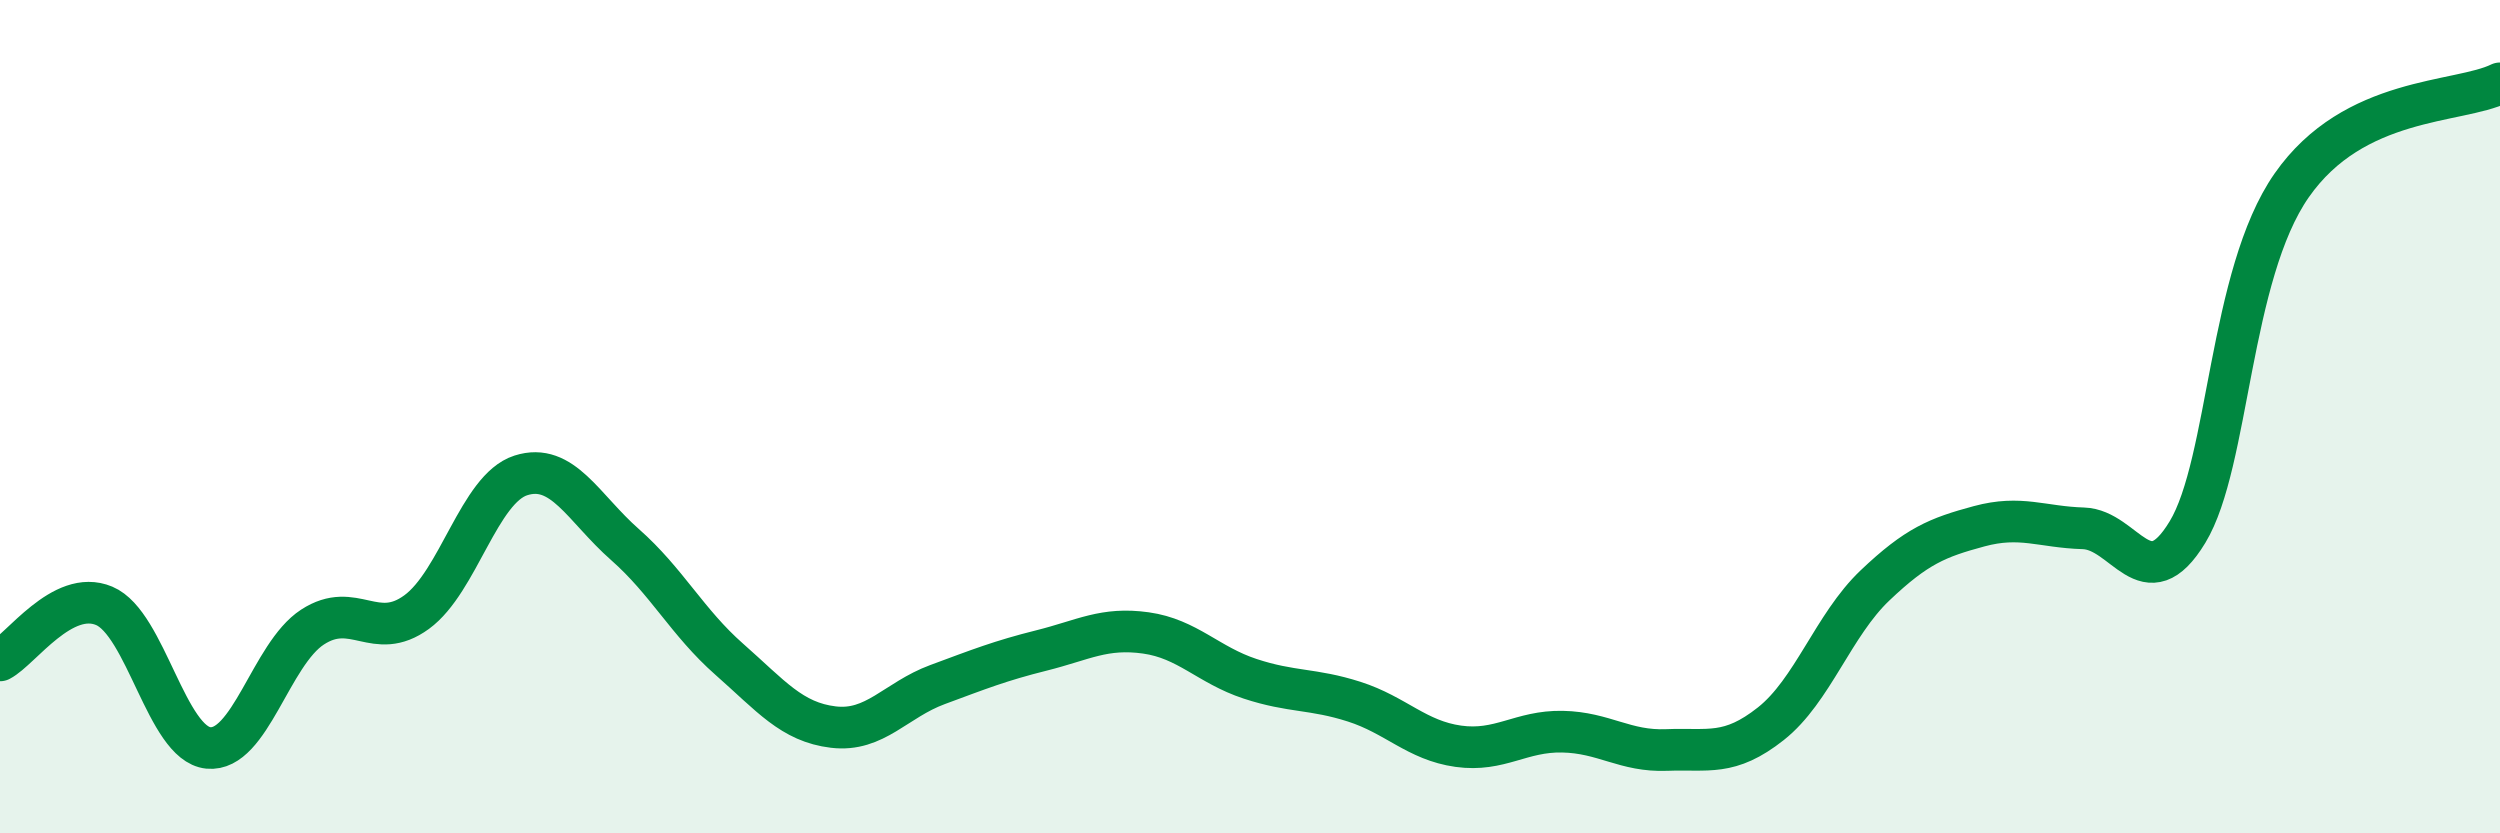
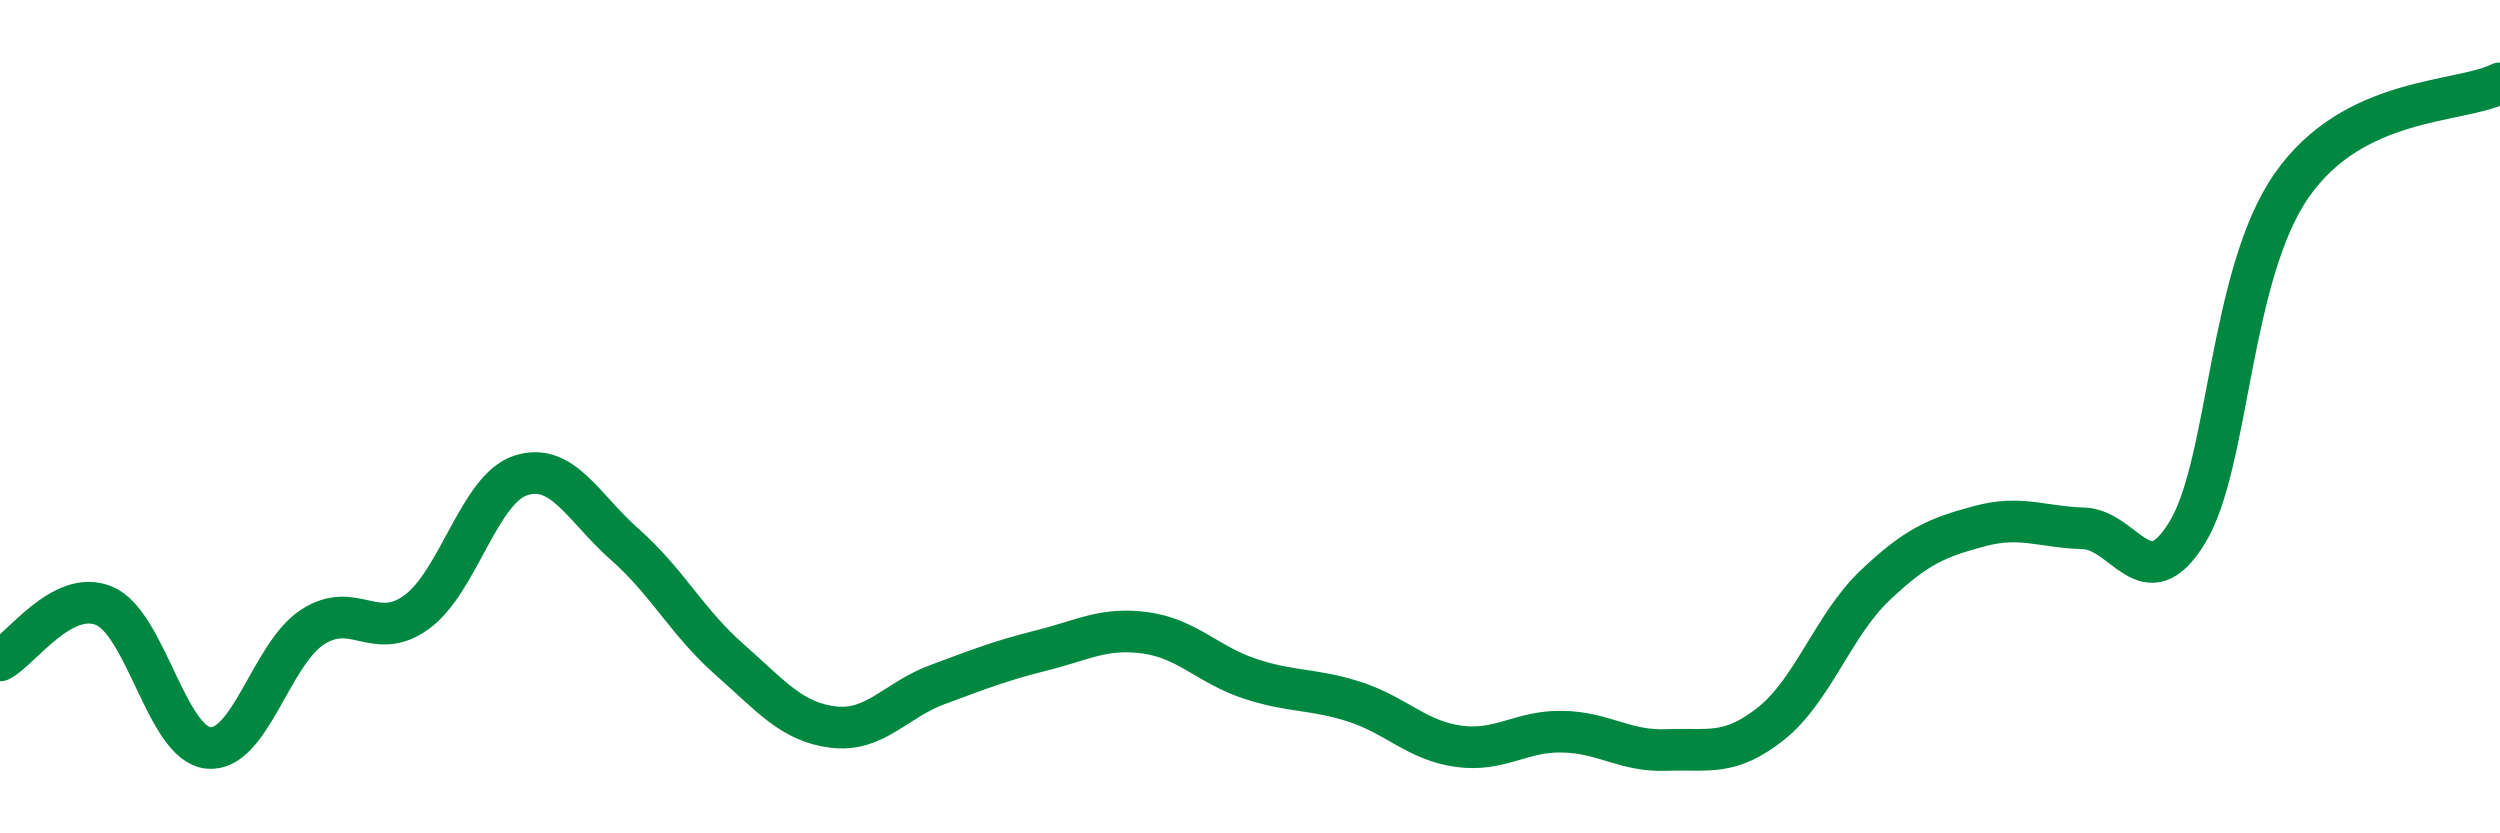
<svg xmlns="http://www.w3.org/2000/svg" width="60" height="20" viewBox="0 0 60 20">
-   <path d="M 0,15.85 C 0.5,15.59 1.5,14.12 2.5,14.54 C 3.5,14.96 4,17.85 5,17.95 C 6,18.05 6.5,15.7 7.5,15.05 C 8.5,14.4 9,15.42 10,14.69 C 11,13.96 11.5,11.73 12.5,11.41 C 13.5,11.09 14,12.19 15,13.07 C 16,13.95 16.5,14.94 17.5,15.82 C 18.5,16.7 19,17.33 20,17.45 C 21,17.57 21.5,16.8 22.5,16.43 C 23.5,16.06 24,15.86 25,15.61 C 26,15.36 26.5,15.05 27.5,15.19 C 28.5,15.33 29,15.96 30,16.29 C 31,16.62 31.5,16.52 32.5,16.84 C 33.5,17.16 34,17.77 35,17.91 C 36,18.05 36.5,17.54 37.5,17.56 C 38.5,17.58 39,18.04 40,18 C 41,17.96 41.5,18.16 42.5,17.37 C 43.5,16.58 44,15 45,14.05 C 46,13.1 46.5,12.9 47.5,12.63 C 48.5,12.36 49,12.65 50,12.68 C 51,12.71 51.5,14.42 52.5,12.77 C 53.5,11.12 53.5,6.6 55,4.45 C 56.5,2.3 59,2.49 60,2L60 20L0 20Z" fill="#008740" opacity="0.1" stroke-linecap="round" stroke-linejoin="round" />
  <path d="M 0,15.85 C 0.5,15.59 1.5,14.12 2.5,14.54 C 3.5,14.96 4,17.85 5,17.95 C 6,18.05 6.5,15.7 7.5,15.05 C 8.5,14.4 9,15.42 10,14.69 C 11,13.96 11.5,11.73 12.5,11.41 C 13.5,11.09 14,12.19 15,13.07 C 16,13.95 16.5,14.94 17.5,15.82 C 18.5,16.7 19,17.33 20,17.45 C 21,17.57 21.5,16.8 22.5,16.43 C 23.5,16.06 24,15.86 25,15.61 C 26,15.36 26.5,15.05 27.5,15.19 C 28.5,15.33 29,15.96 30,16.29 C 31,16.62 31.5,16.52 32.5,16.84 C 33.5,17.16 34,17.77 35,17.91 C 36,18.05 36.5,17.54 37.5,17.56 C 38.5,17.58 39,18.04 40,18 C 41,17.96 41.5,18.16 42.5,17.37 C 43.5,16.58 44,15 45,14.05 C 46,13.1 46.5,12.9 47.5,12.63 C 48.5,12.36 49,12.65 50,12.68 C 51,12.71 51.5,14.42 52.5,12.77 C 53.5,11.12 53.5,6.6 55,4.45 C 56.5,2.3 59,2.49 60,2" stroke="#008740" stroke-width="1" fill="none" stroke-linecap="round" stroke-linejoin="round" />
</svg>